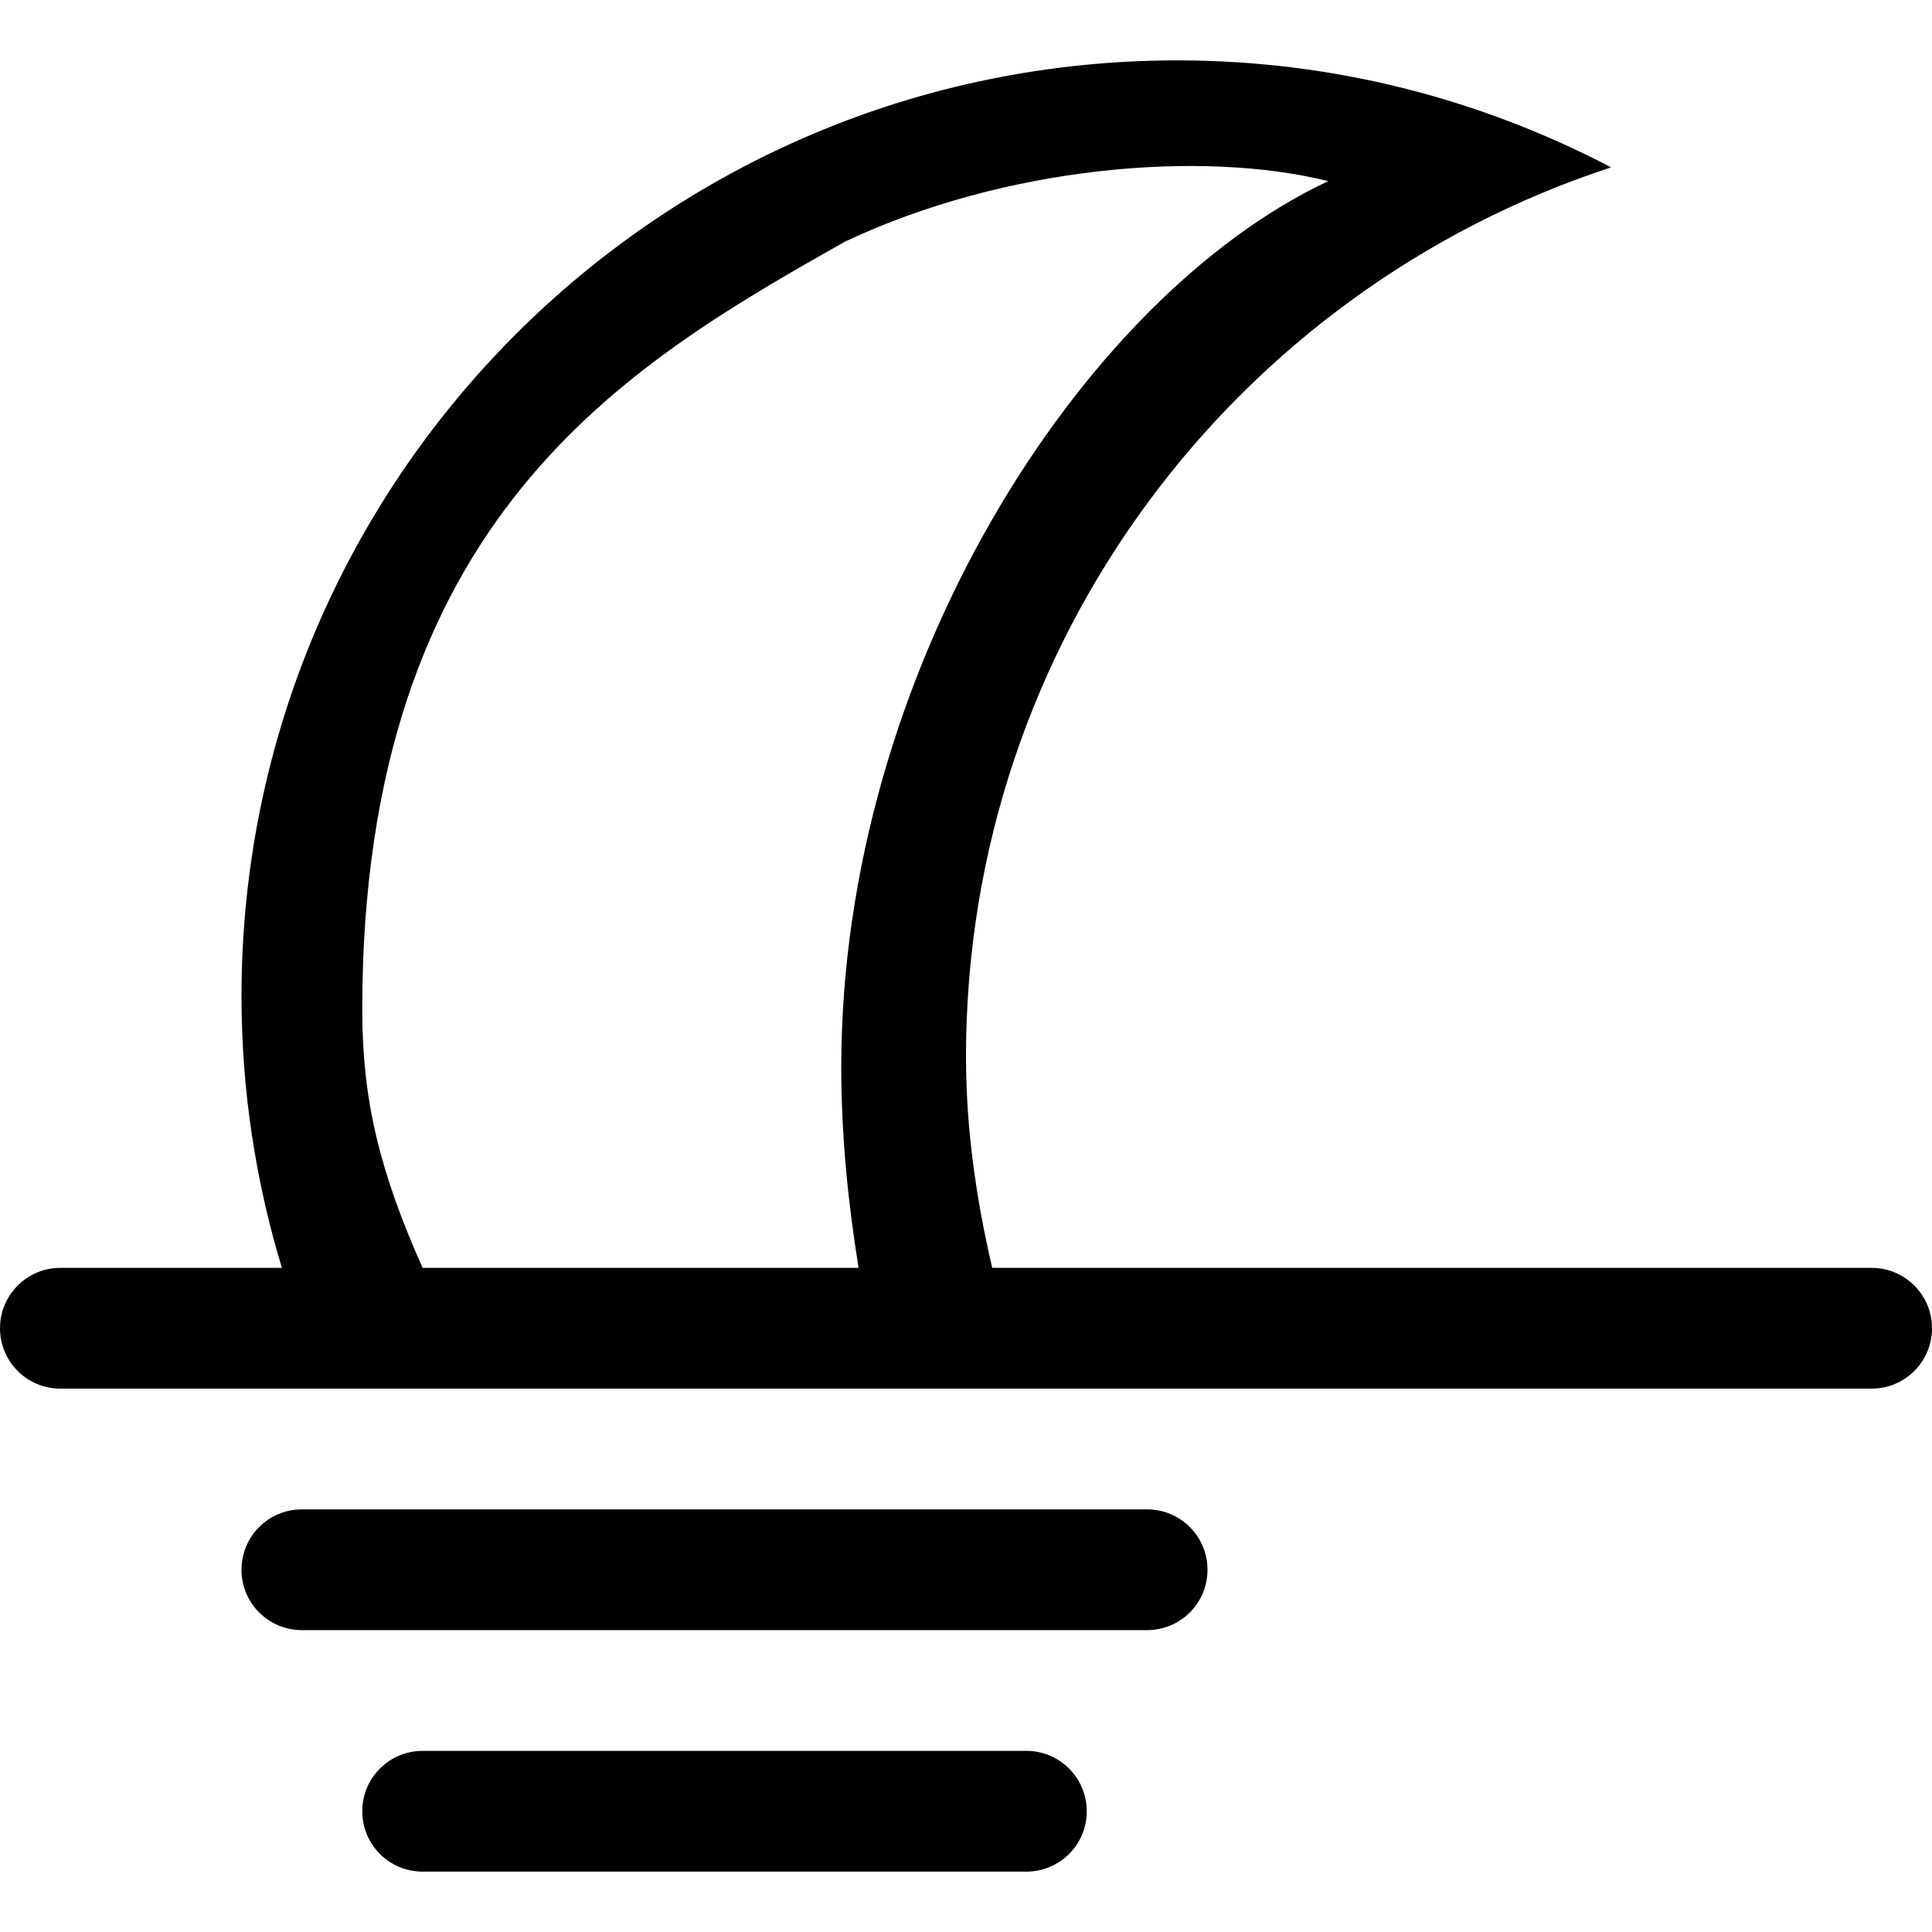
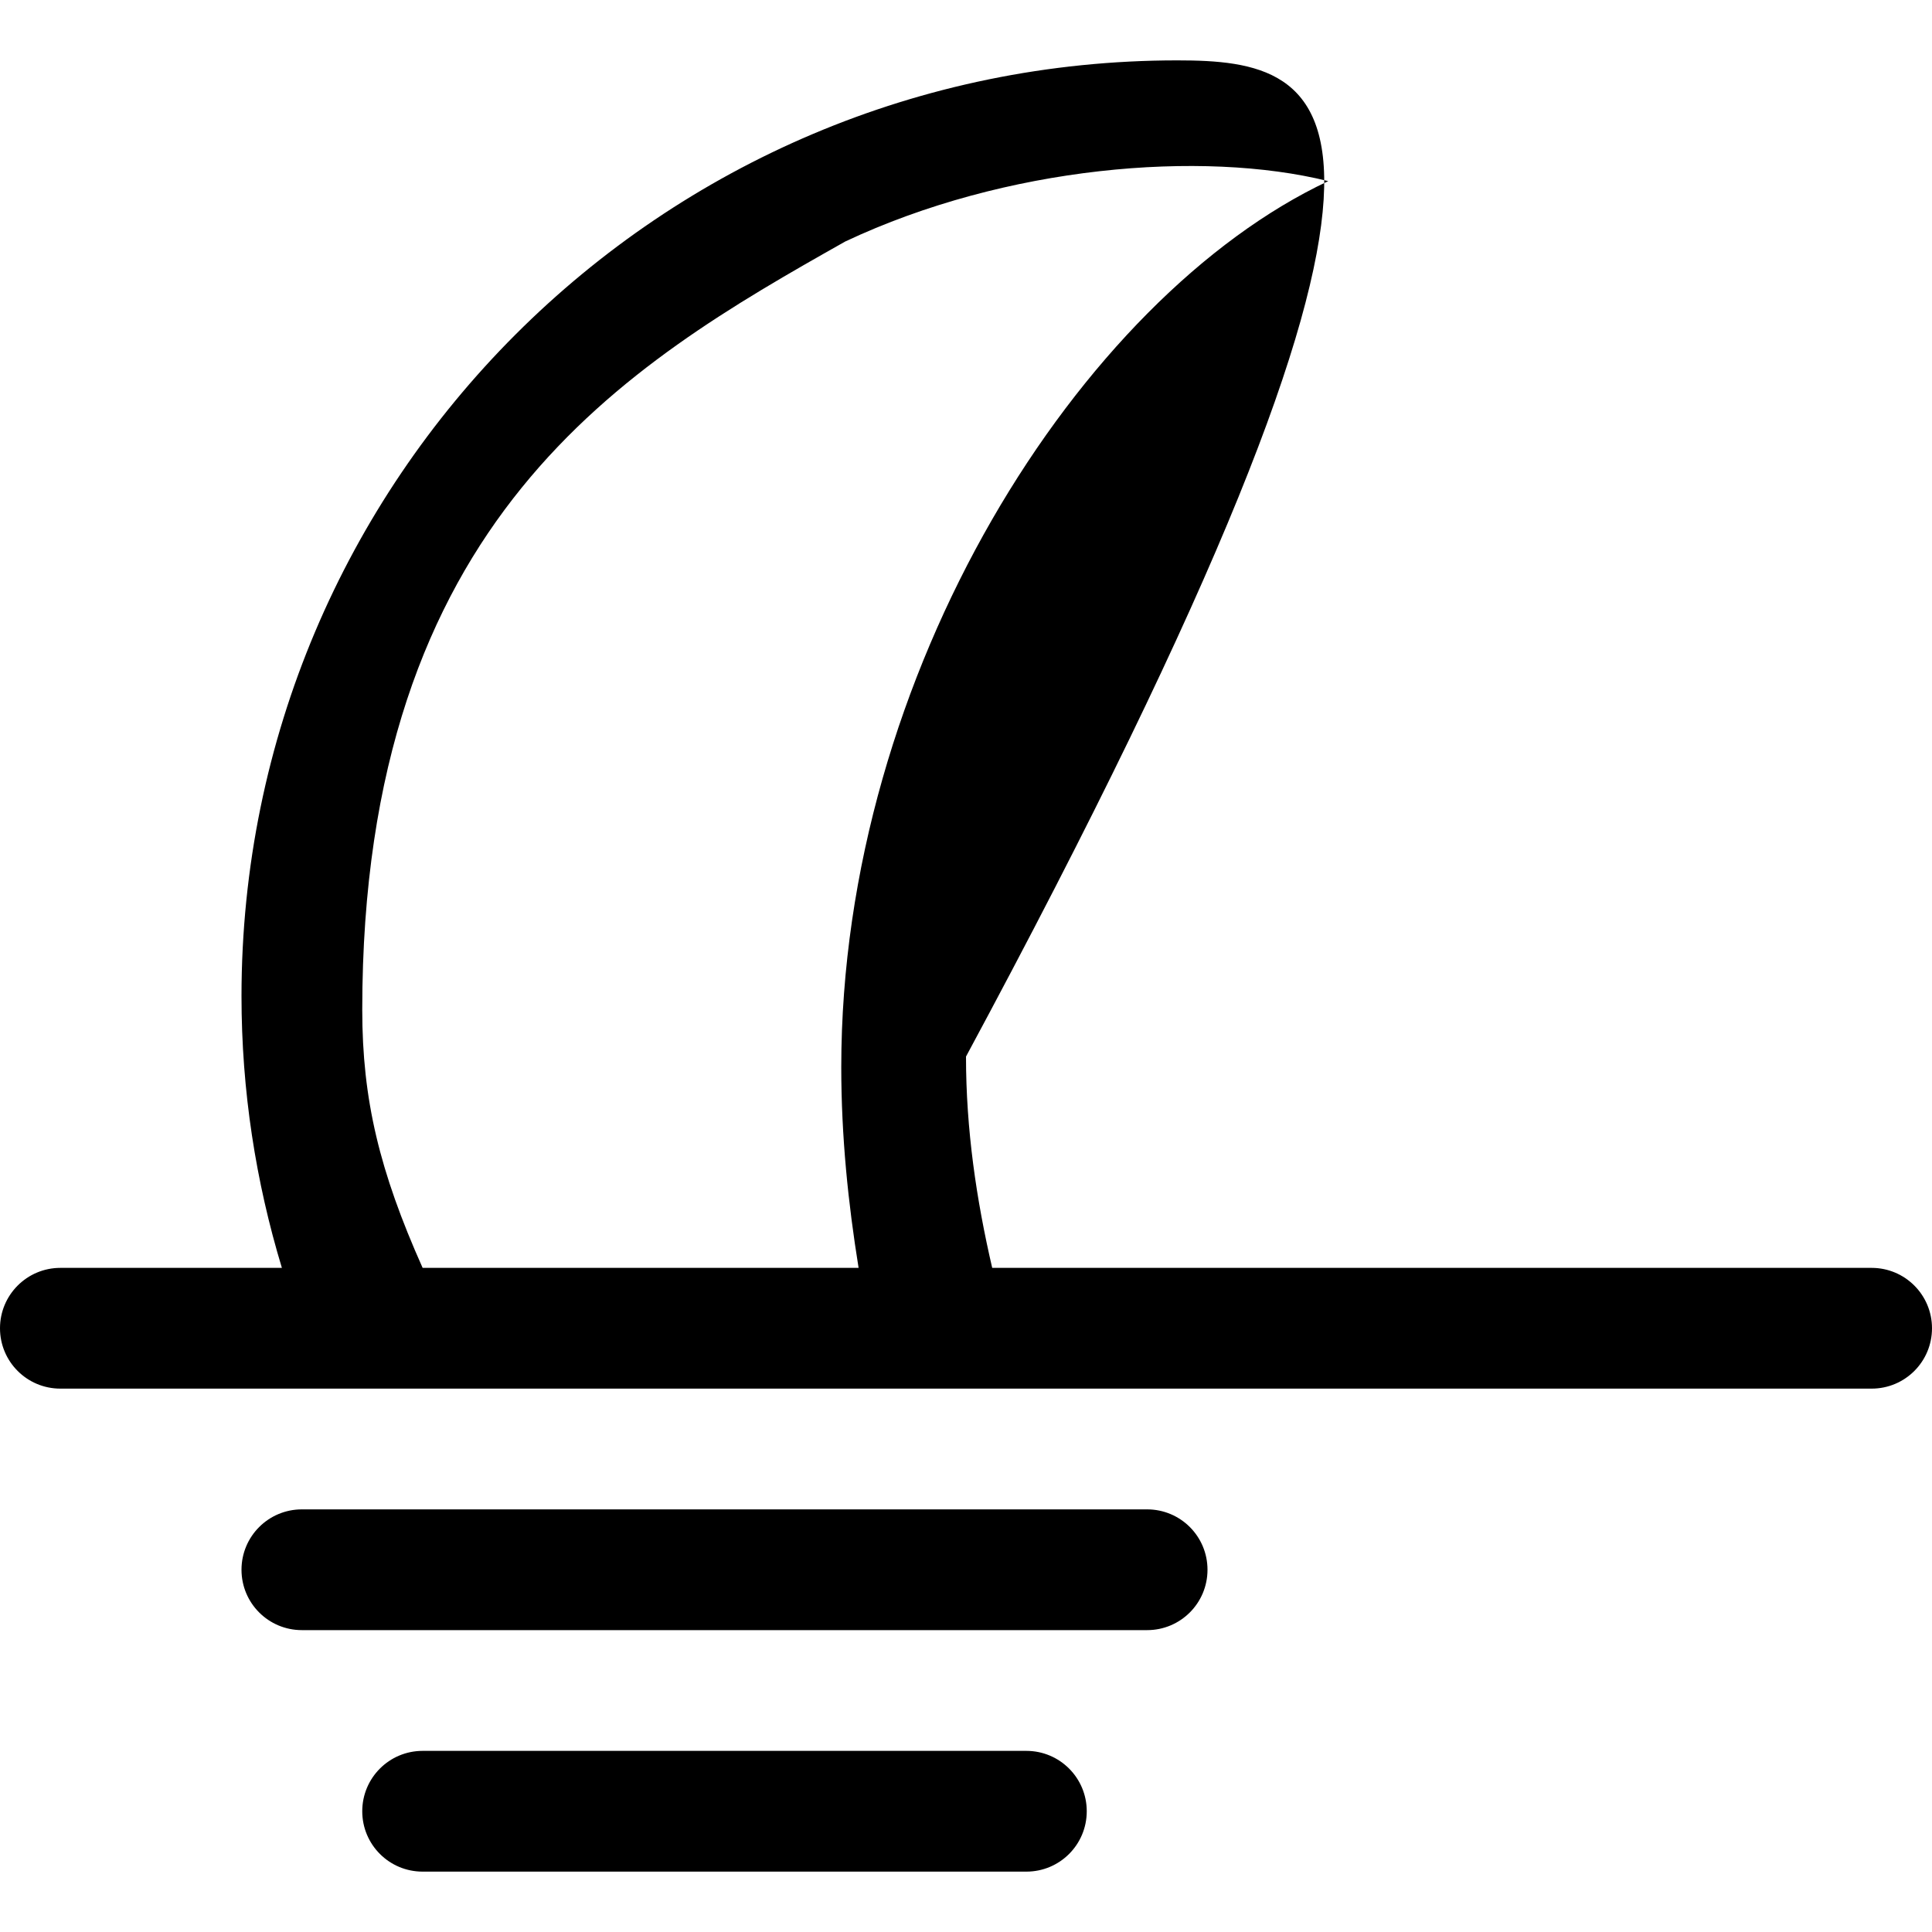
<svg xmlns="http://www.w3.org/2000/svg" xmlns:ns1="http://www.bohemiancoding.com/sketch/ns" width="800px" height="800px" viewBox="0 -1 32 32" version="1.1">
  <title>misty-moon</title>
  <desc>Created with Sketch Beta.</desc>
  <defs>

</defs>
  <g id="Page-1" stroke="none" stroke-width="1" fill="none" fill-rule="evenodd" ns1:type="MSPage">
    <g id="Icon-Set" ns1:type="MSLayerGroup" transform="translate(-516, -828)" fill="#000000">
-       <path d="M523,848 C522.286,846.401 522,845.213 522,843.726 C522,835.593 526.369,833.048 530,831 C532.655,829.749 535.906,829.48 538,830 C533.9,831.926 529.934,838.142 529.934,844.675 C529.934,845.823 530.048,846.928 530.221,848 L523,848 L523,848 Z M547,848 L532.434,848 C532.172,846.871 532,845.709 532,844.5 C532,837.622 536.483,831.8 542.685,829.772 C540.535,828.646 538.095,828 535.5,828 C526.939,828 520,834.939 520,843.5 C520,845.065 520.237,846.575 520.669,848 L517,848 C516.447,848 516,848.448 516,849 C516,849.553 516.447,850 517,850 L547,850 C547.553,850 548,849.553 548,849 C548,848.448 547.553,848 547,848 L547,848 Z M535,852 L521,852 C520.447,852 520,852.447 520,853 C520,853.553 520.447,854 521,854 L535,854 C535.553,854 536,853.553 536,853 C536,852.447 535.553,852 535,852 L535,852 Z M533,856 L523,856 C522.447,856 522,856.448 522,857 C522,857.553 522.447,858 523,858 L533,858 C533.553,858 534,857.553 534,857 C534,856.448 533.553,856 533,856 L533,856 Z" id="misty-moon" ns1:type="MSShapeGroup">
+       <path d="M523,848 C522.286,846.401 522,845.213 522,843.726 C522,835.593 526.369,833.048 530,831 C532.655,829.749 535.906,829.48 538,830 C533.9,831.926 529.934,838.142 529.934,844.675 C529.934,845.823 530.048,846.928 530.221,848 L523,848 L523,848 Z M547,848 L532.434,848 C532.172,846.871 532,845.709 532,844.5 C540.535,828.646 538.095,828 535.5,828 C526.939,828 520,834.939 520,843.5 C520,845.065 520.237,846.575 520.669,848 L517,848 C516.447,848 516,848.448 516,849 C516,849.553 516.447,850 517,850 L547,850 C547.553,850 548,849.553 548,849 C548,848.448 547.553,848 547,848 L547,848 Z M535,852 L521,852 C520.447,852 520,852.447 520,853 C520,853.553 520.447,854 521,854 L535,854 C535.553,854 536,853.553 536,853 C536,852.447 535.553,852 535,852 L535,852 Z M533,856 L523,856 C522.447,856 522,856.448 522,857 C522,857.553 522.447,858 523,858 L533,858 C533.553,858 534,857.553 534,857 C534,856.448 533.553,856 533,856 L533,856 Z" id="misty-moon" ns1:type="MSShapeGroup">

</path>
    </g>
  </g>
</svg>